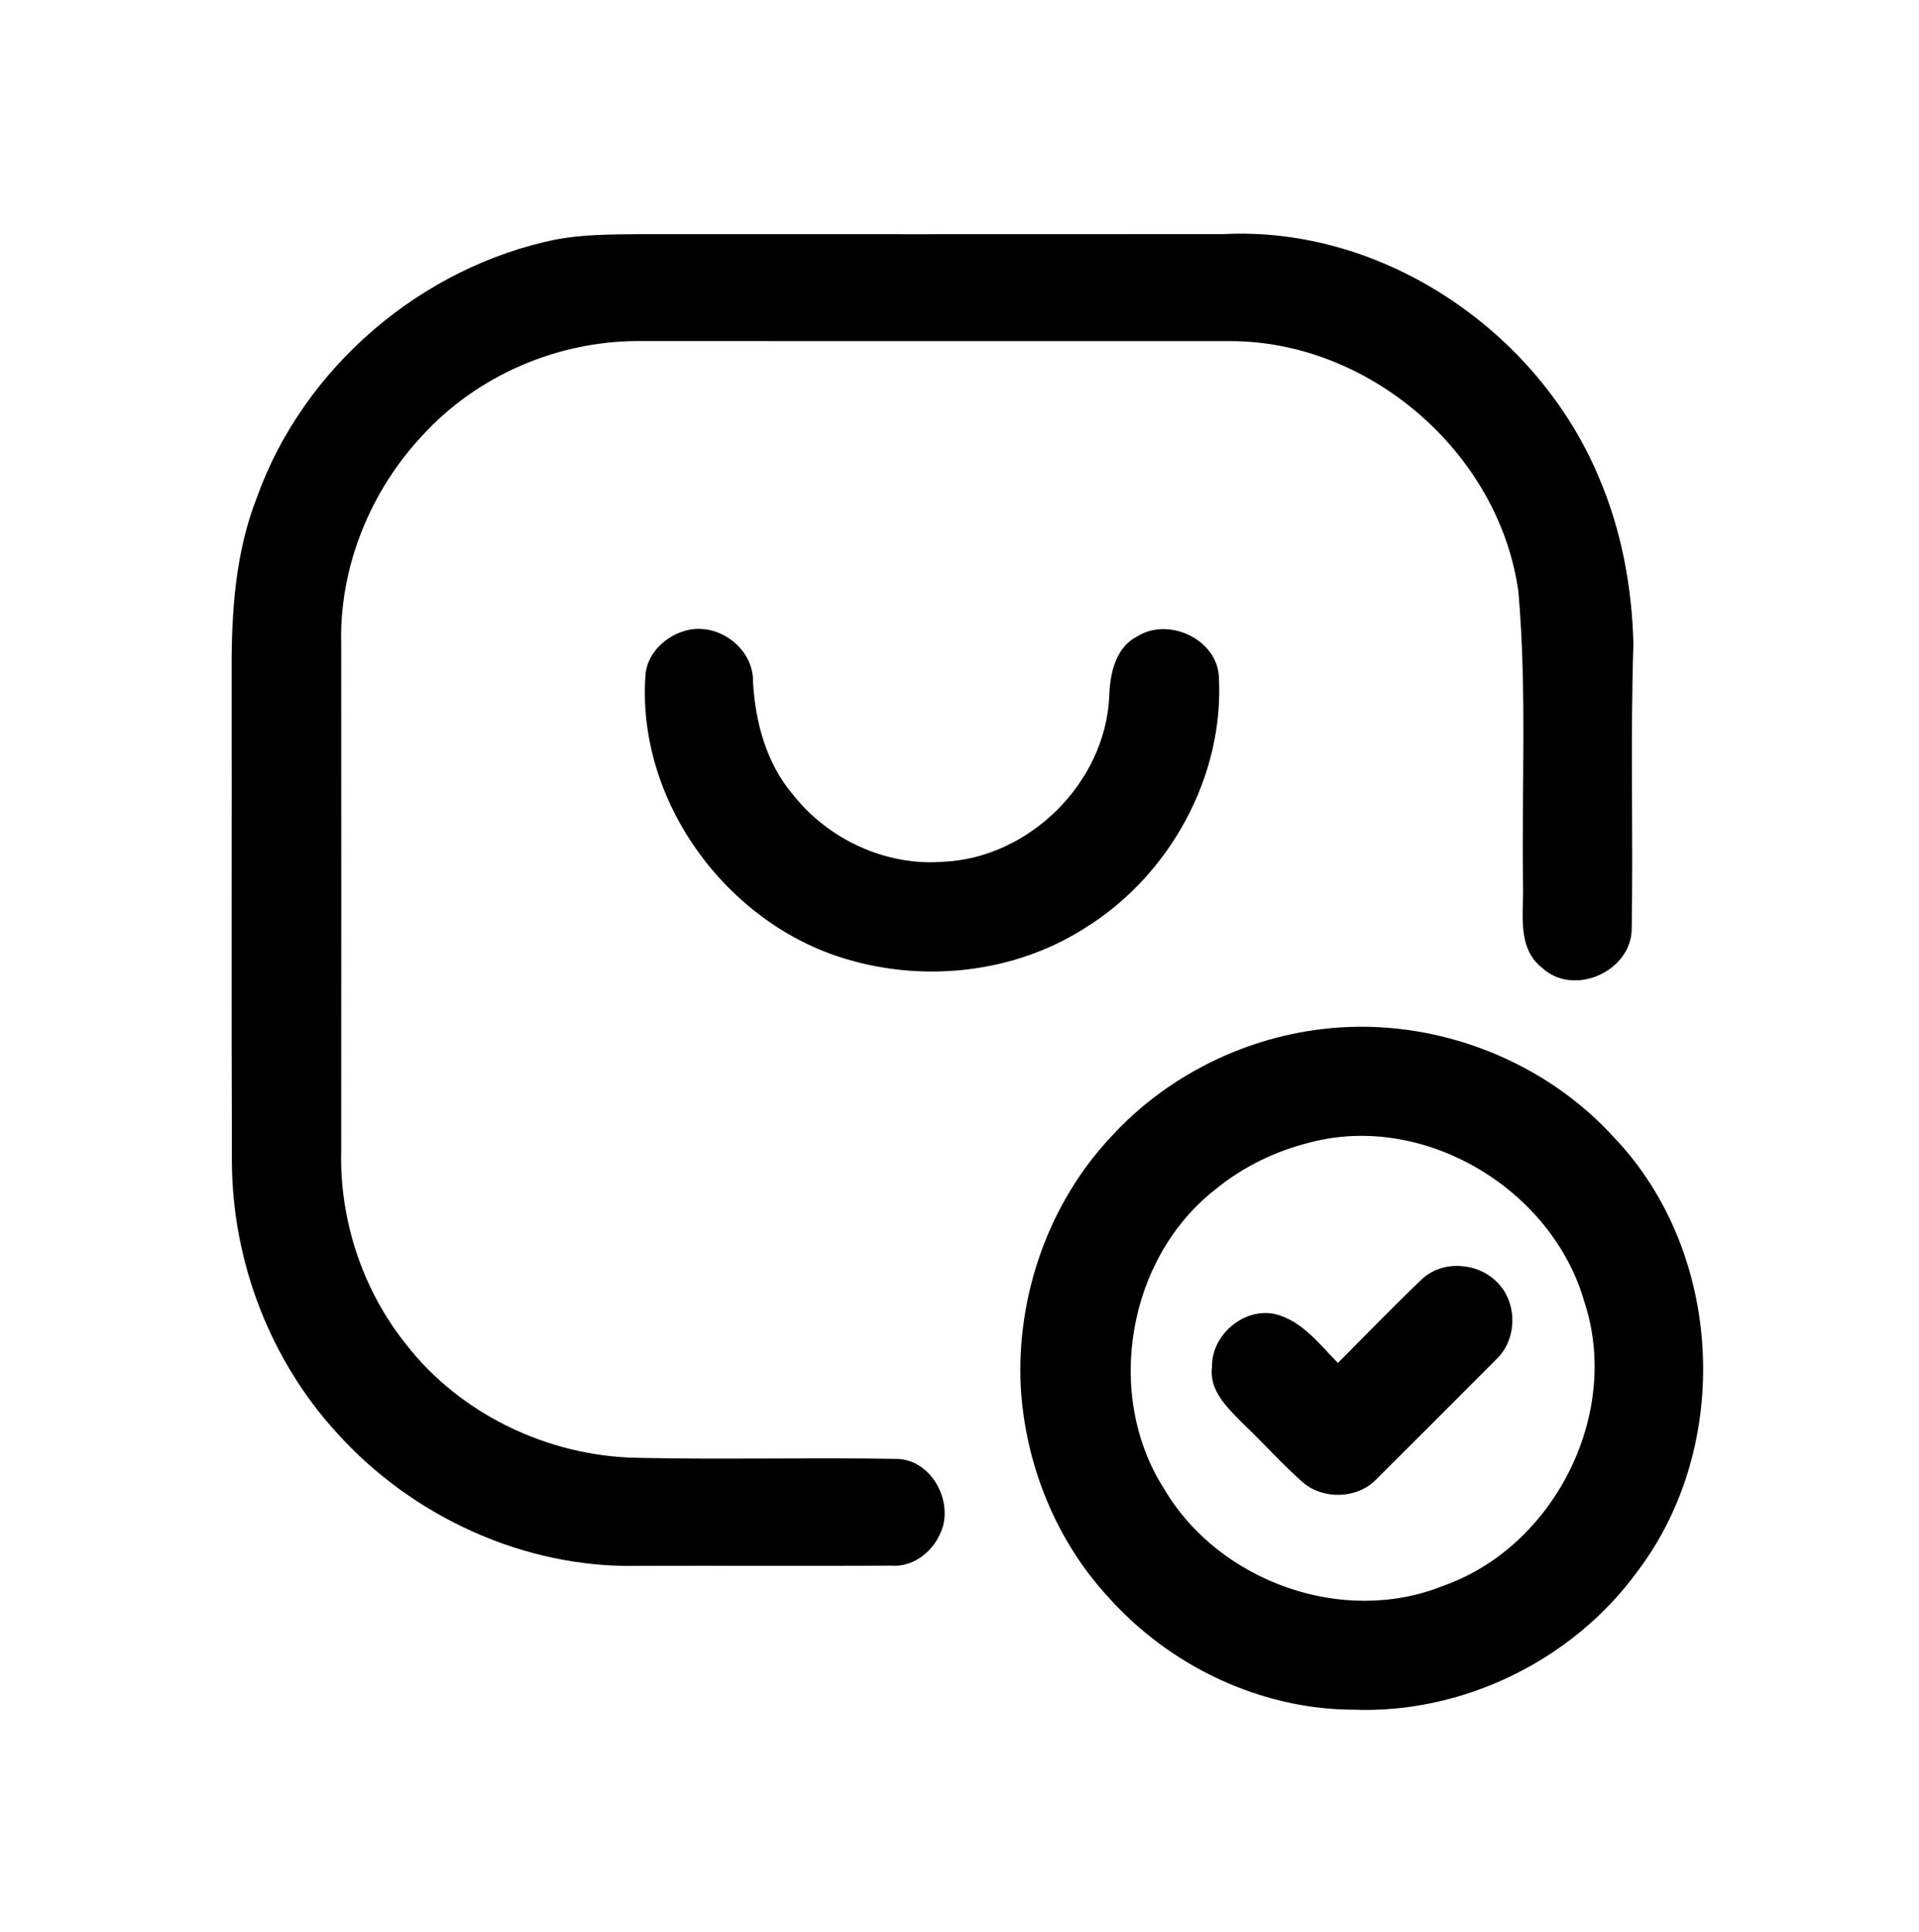
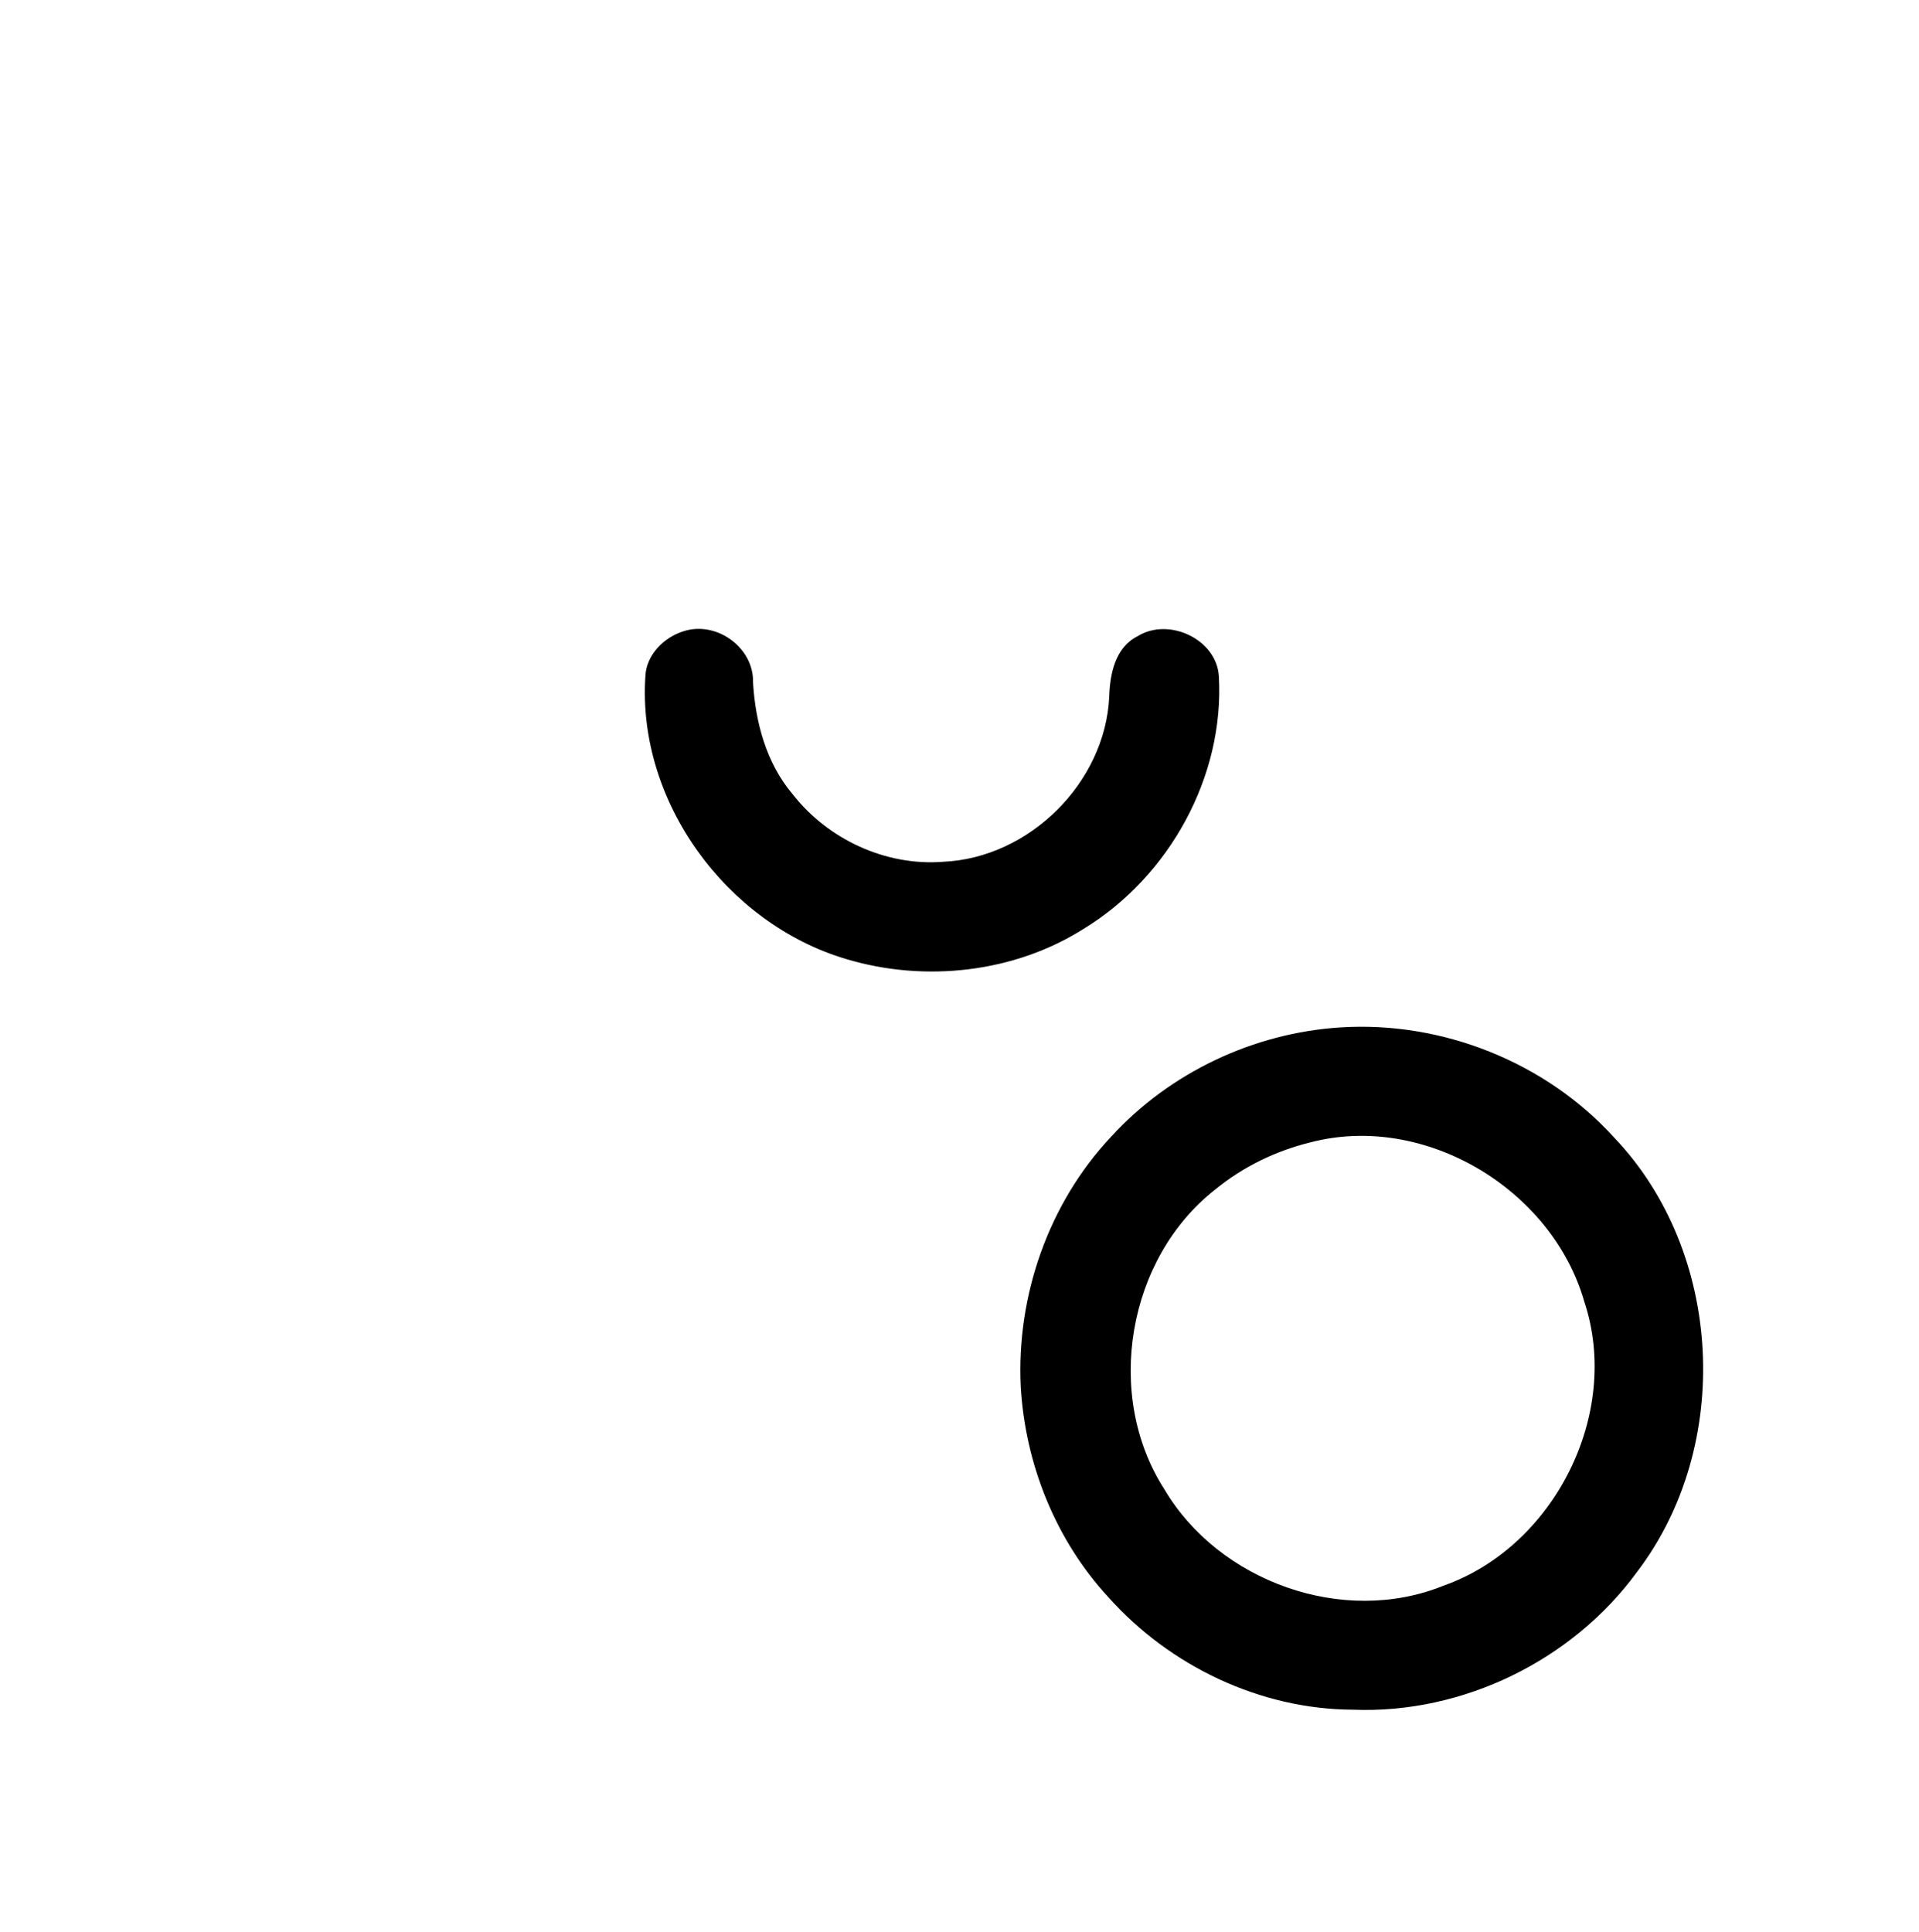
<svg xmlns="http://www.w3.org/2000/svg" width="295pt" height="297pt" viewBox="0 0 295 297" version="1.1">
  <g id="#000000ff">
-     <path fill="#000000" opacity="1.00" d=" M 85.48 36.81 C 89.60 36.04 93.81 36.04 97.99 36.00 C 128.00 36.00 158.01 36.01 188.02 35.99 C 212.56 34.71 236.34 50.87 245.75 73.30 C 249.24 81.39 250.88 90.21 251.10 98.99 C 250.61 113.67 251.09 128.37 250.83 143.05 C 250.56 149.44 241.88 153.21 237.11 148.82 C 233.12 145.77 234.25 140.33 234.13 135.99 C 233.91 120.96 234.73 105.89 233.41 90.90 C 230.42 69.58 210.50 52.36 188.96 52.44 C 158.64 52.44 128.31 52.45 97.98 52.43 C 85.61 52.47 73.32 57.76 64.96 66.92 C 56.93 75.47 52.15 87.18 52.45 98.96 C 52.47 124.97 52.47 150.98 52.45 177.00 C 52.20 187.60 55.74 198.27 62.35 206.57 C 70.74 217.42 84.27 223.87 97.93 224.11 C 111.29 224.41 124.67 224.04 138.04 224.28 C 143.43 224.52 146.87 231.32 144.41 236.01 C 143.12 238.77 140.21 240.93 137.06 240.69 C 124.05 240.75 111.03 240.68 98.01 240.72 C 80.59 241.10 63.37 233.16 51.77 220.26 C 41.57 209.11 35.82 194.13 35.65 179.03 C 35.56 153.70 35.64 128.36 35.61 103.02 C 35.57 94.04 36.19 84.86 39.51 76.42 C 46.68 56.48 64.75 41.05 85.48 36.81 Z" />
    <path fill="#000000" opacity="1.00" d=" M 105.15 97.02 C 110.18 95.43 115.92 99.58 115.76 104.91 C 116.13 111.05 117.79 117.28 121.83 122.07 C 127.26 129.03 136.17 133.18 145.01 132.48 C 158.24 131.89 169.91 120.32 170.52 107.08 C 170.62 103.62 171.44 99.54 174.84 97.83 C 179.59 94.82 187.03 98.23 187.37 103.96 C 188.25 119.37 179.76 134.70 166.68 142.73 C 155.93 149.57 142.16 151.07 130.03 147.42 C 111.69 141.96 97.95 123.24 99.21 104.00 C 99.32 100.69 102.09 97.93 105.15 97.02 Z" />
    <path fill="#000000" opacity="1.00" d=" M 206.11 157.94 C 221.69 156.96 237.59 163.27 248.10 174.84 C 264.96 192.48 266.42 222.25 251.68 241.62 C 241.76 255.25 224.85 263.51 207.99 262.83 C 193.75 262.78 179.84 256.13 170.40 245.55 C 162.27 236.76 157.60 225.06 156.91 213.15 C 156.24 199.21 161.20 184.96 170.80 174.76 C 179.82 164.87 192.76 158.77 206.11 157.94 M 201.43 175.62 C 196.13 176.92 191.10 179.36 186.87 182.82 C 173.30 193.40 169.68 214.46 178.99 228.94 C 187.38 243.15 206.46 250.00 221.85 243.79 C 238.91 237.80 249.27 217.35 243.55 200.11 C 238.60 182.81 218.99 171.01 201.43 175.62 Z" />
-     <path fill="#000000" opacity="1.00" d=" M 218.53 196.70 C 221.65 193.70 227.04 194.03 230.05 197.02 C 233.34 200.18 233.30 205.92 229.96 209.03 C 223.81 215.19 217.67 221.36 211.49 227.49 C 208.54 230.48 203.28 230.56 200.17 227.79 C 196.99 224.96 194.16 221.77 191.08 218.85 C 188.74 216.46 185.81 213.79 186.32 210.09 C 186.25 205.19 191.23 200.97 196.03 202.01 C 200.16 203.05 202.83 206.63 205.67 209.53 C 209.94 205.24 214.15 200.88 218.53 196.70 Z" />
  </g>
</svg>